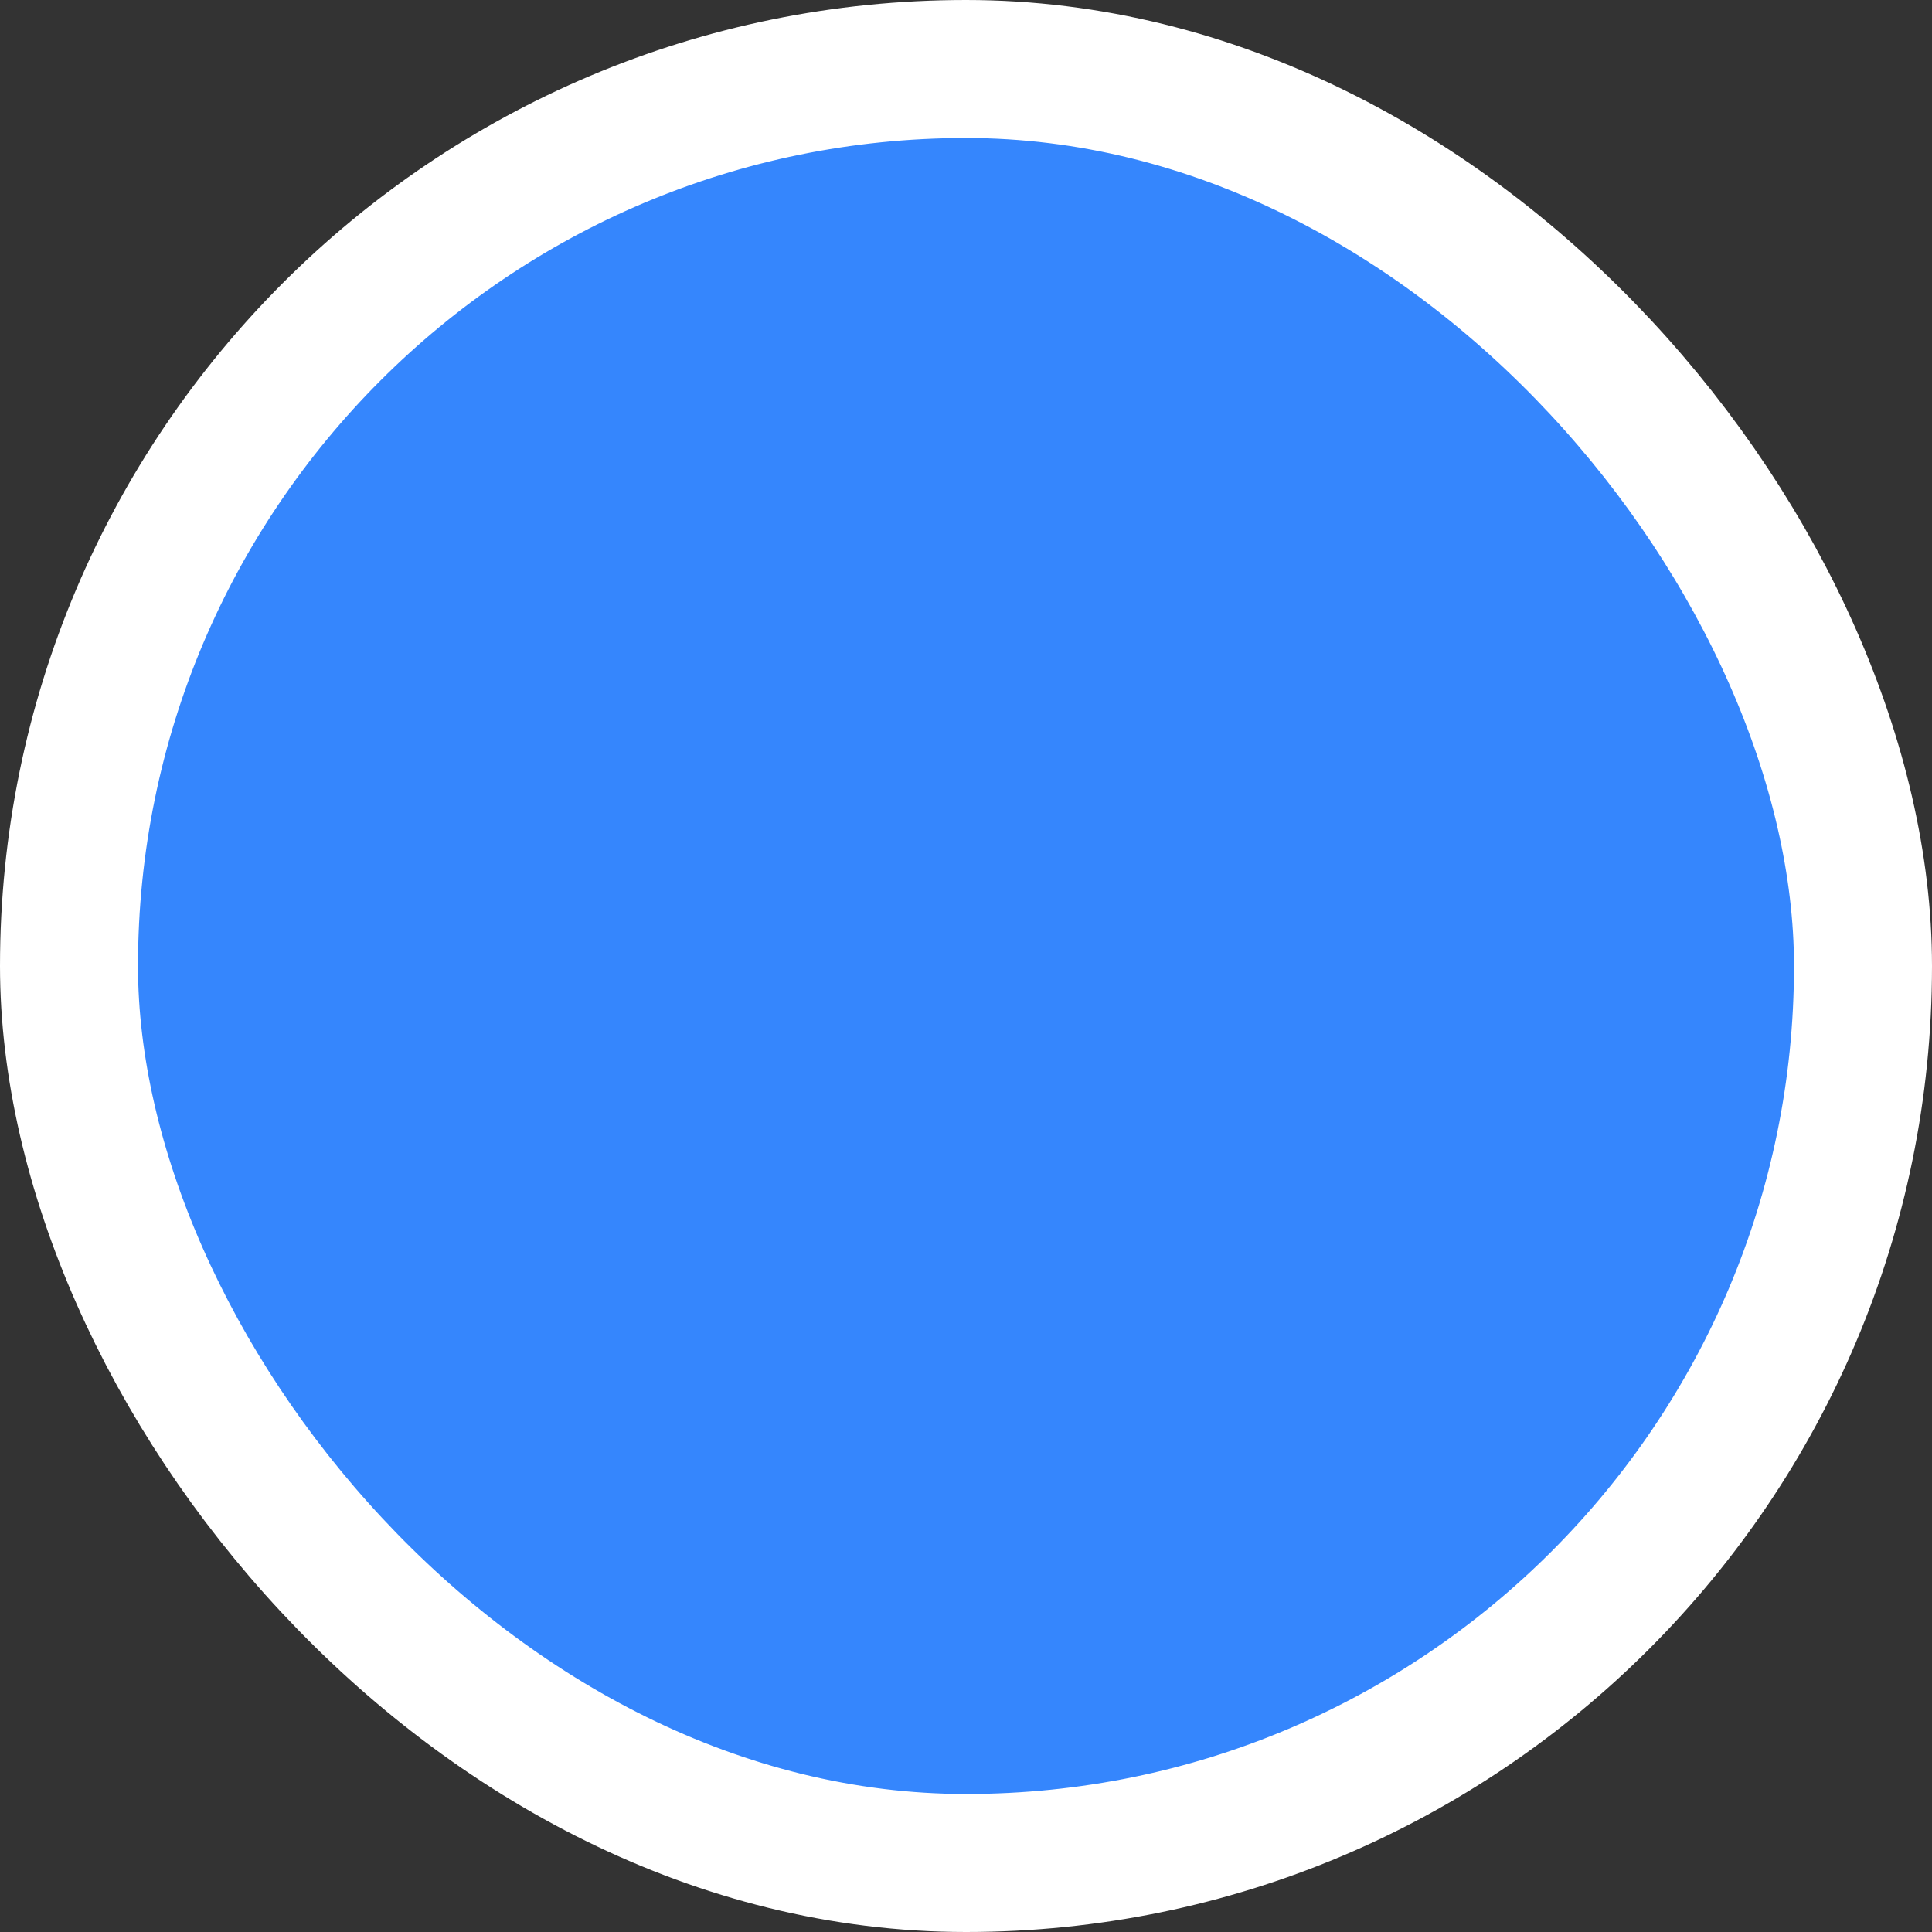
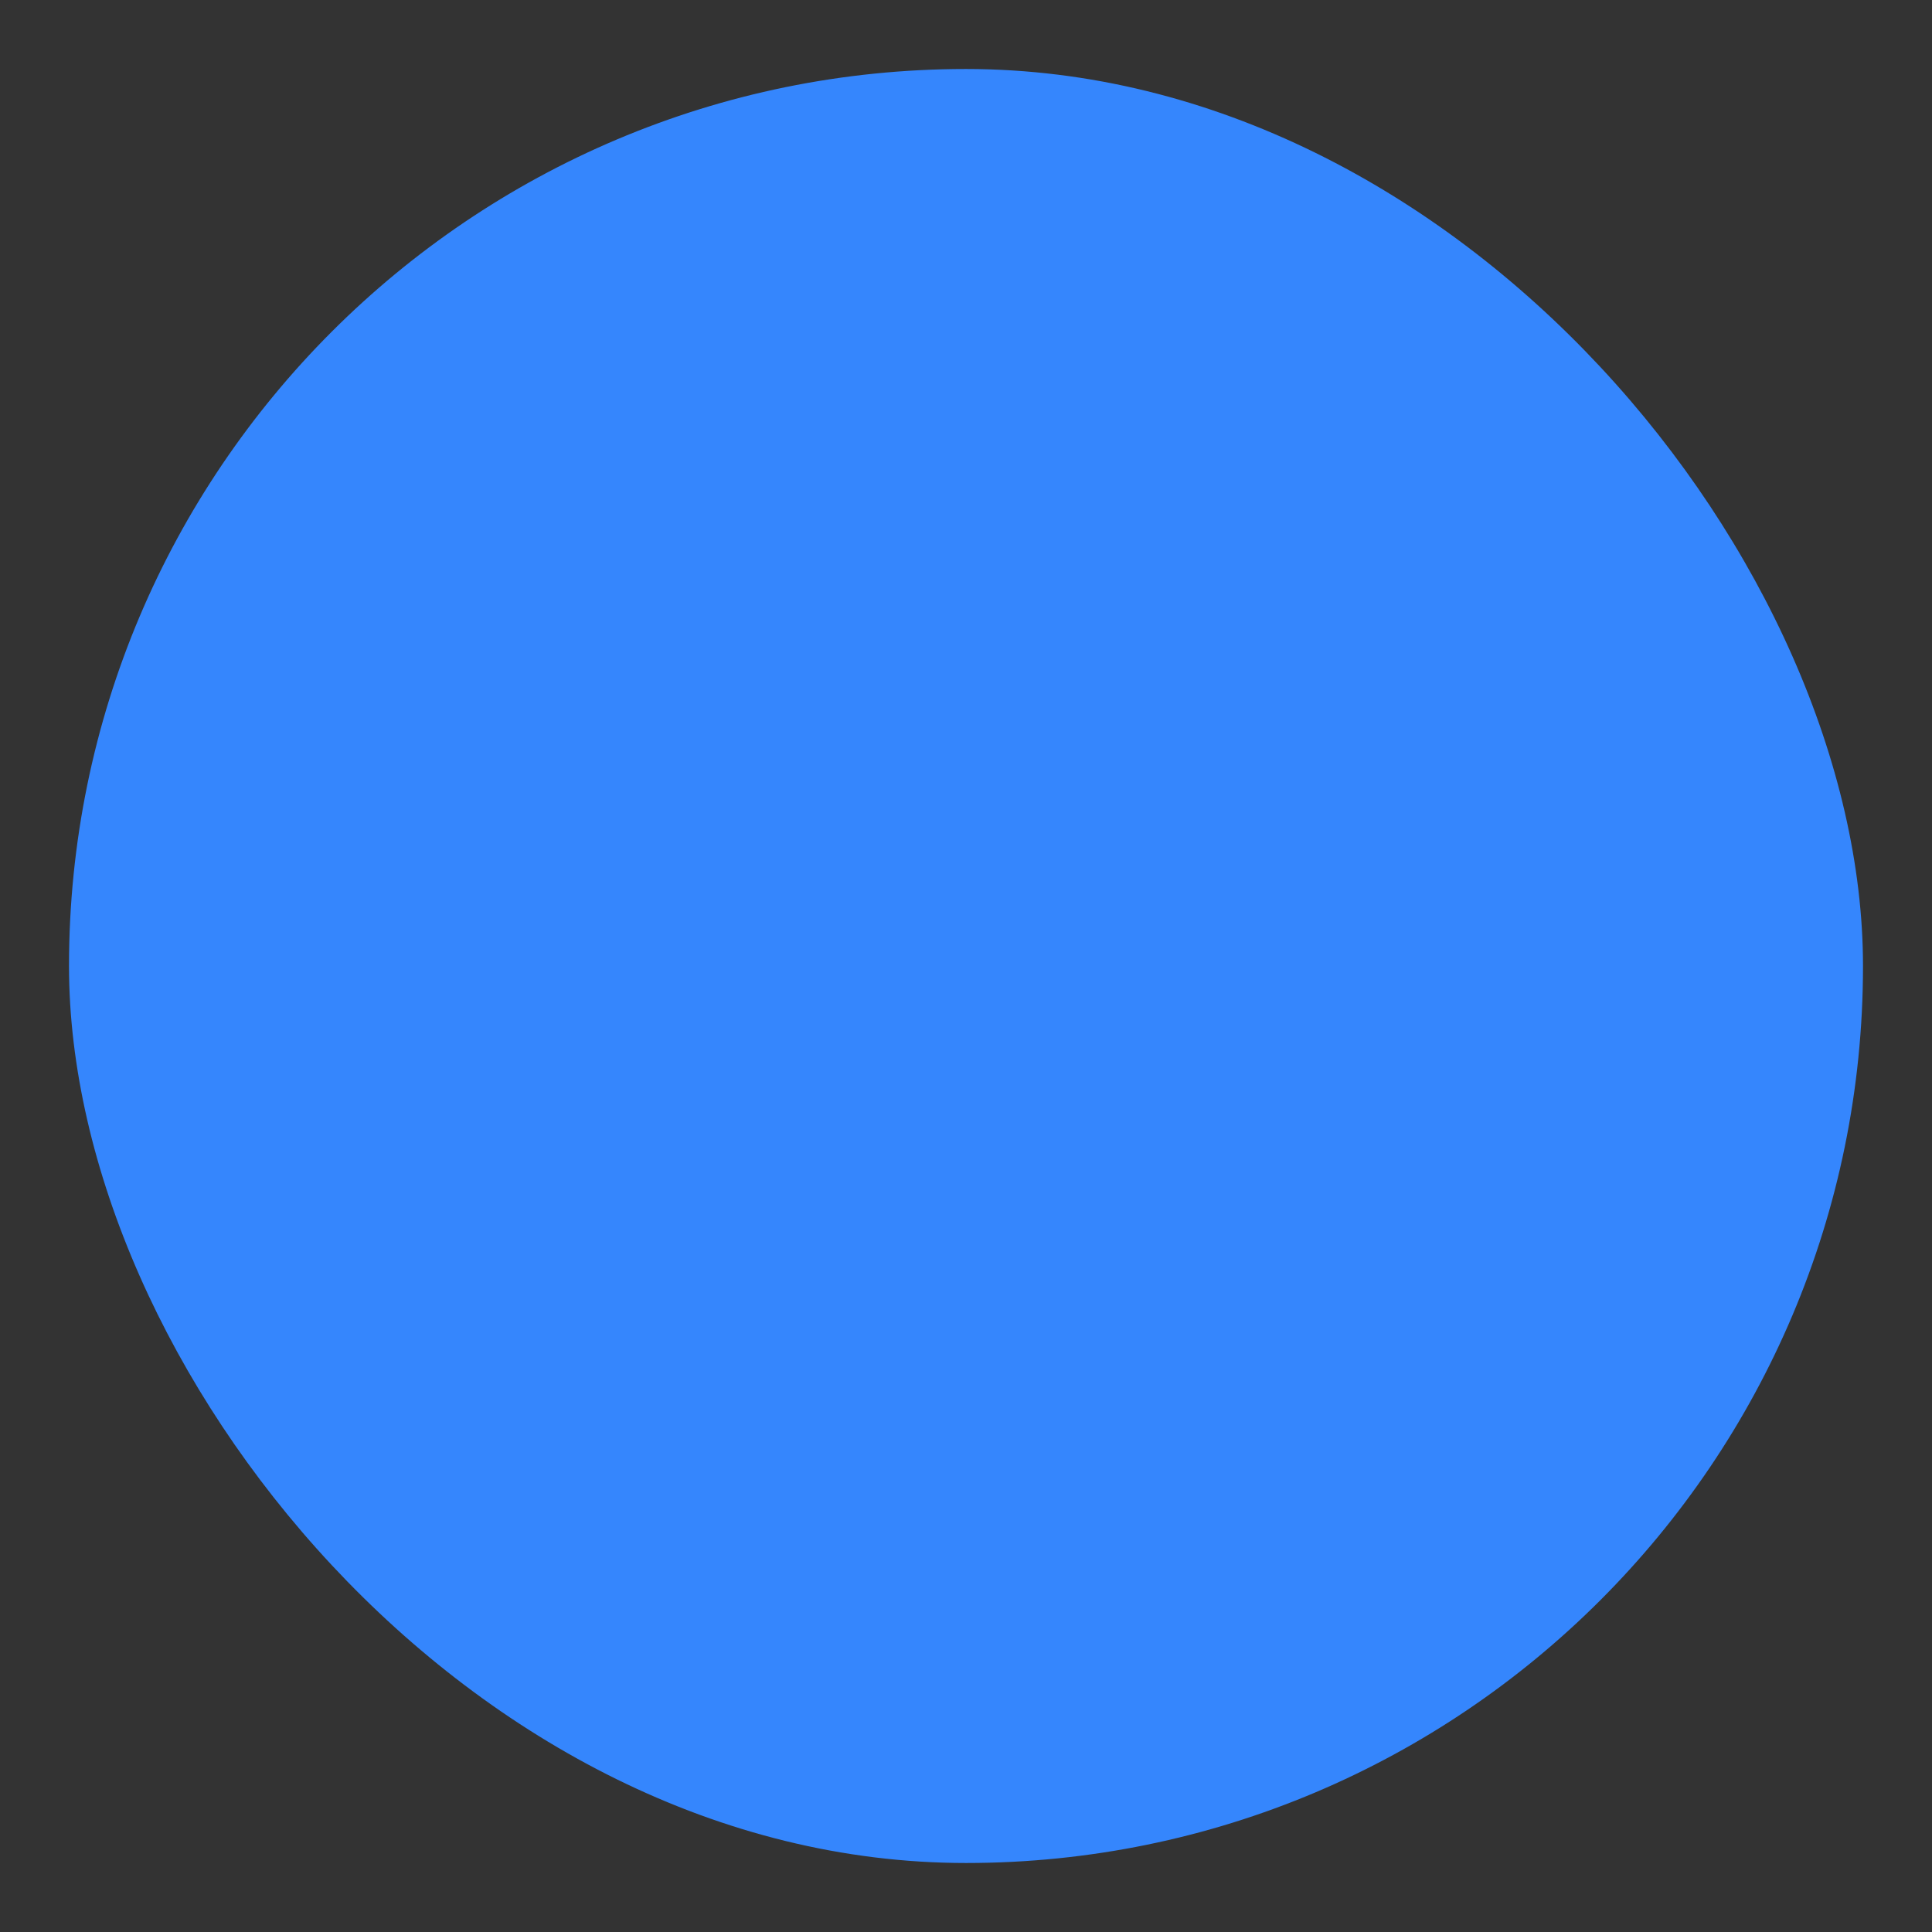
<svg xmlns="http://www.w3.org/2000/svg" width="28" height="28" viewBox="0 0 28 28" fill="none">
  <rect x="0" y="0" width="28" height="28" fill="#333333" stroke="none" />
  <rect x="1" y="1" width="26" height="26" rx="13" fill="#3586FD" />
-   <rect x="1" y="1" width="26" height="26" rx="13" stroke="white" stroke-width="2" />
</svg>